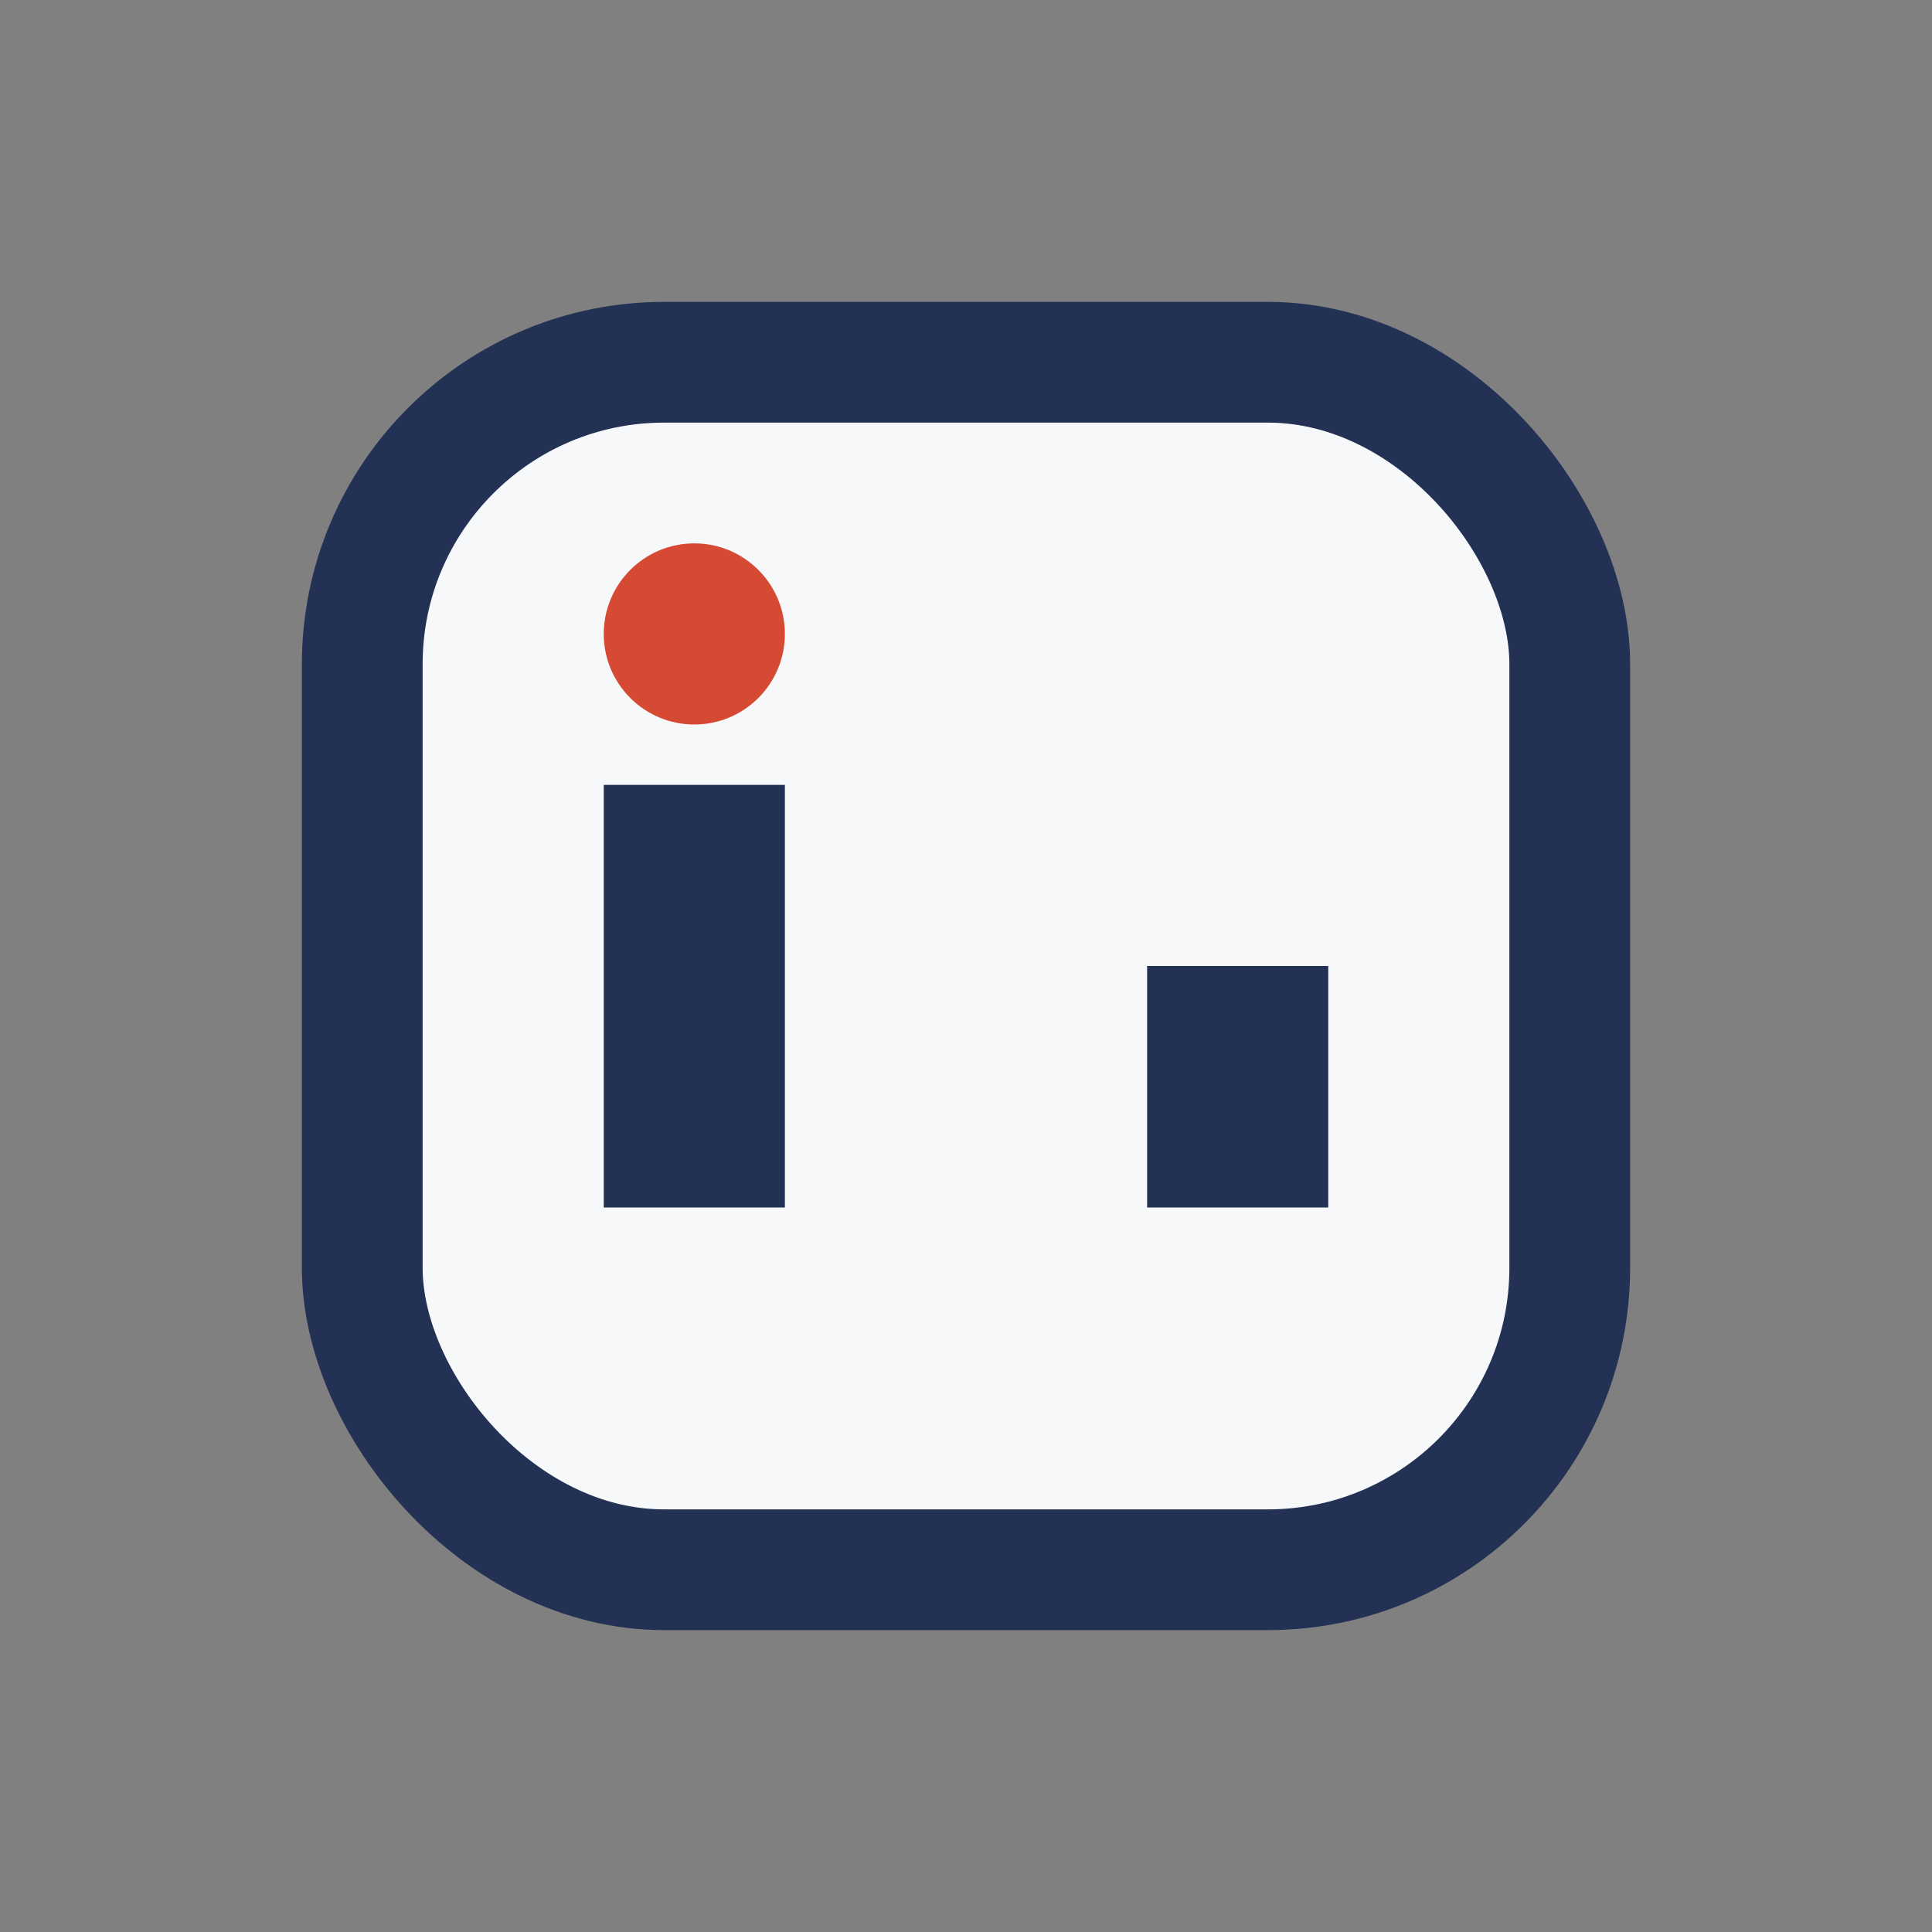
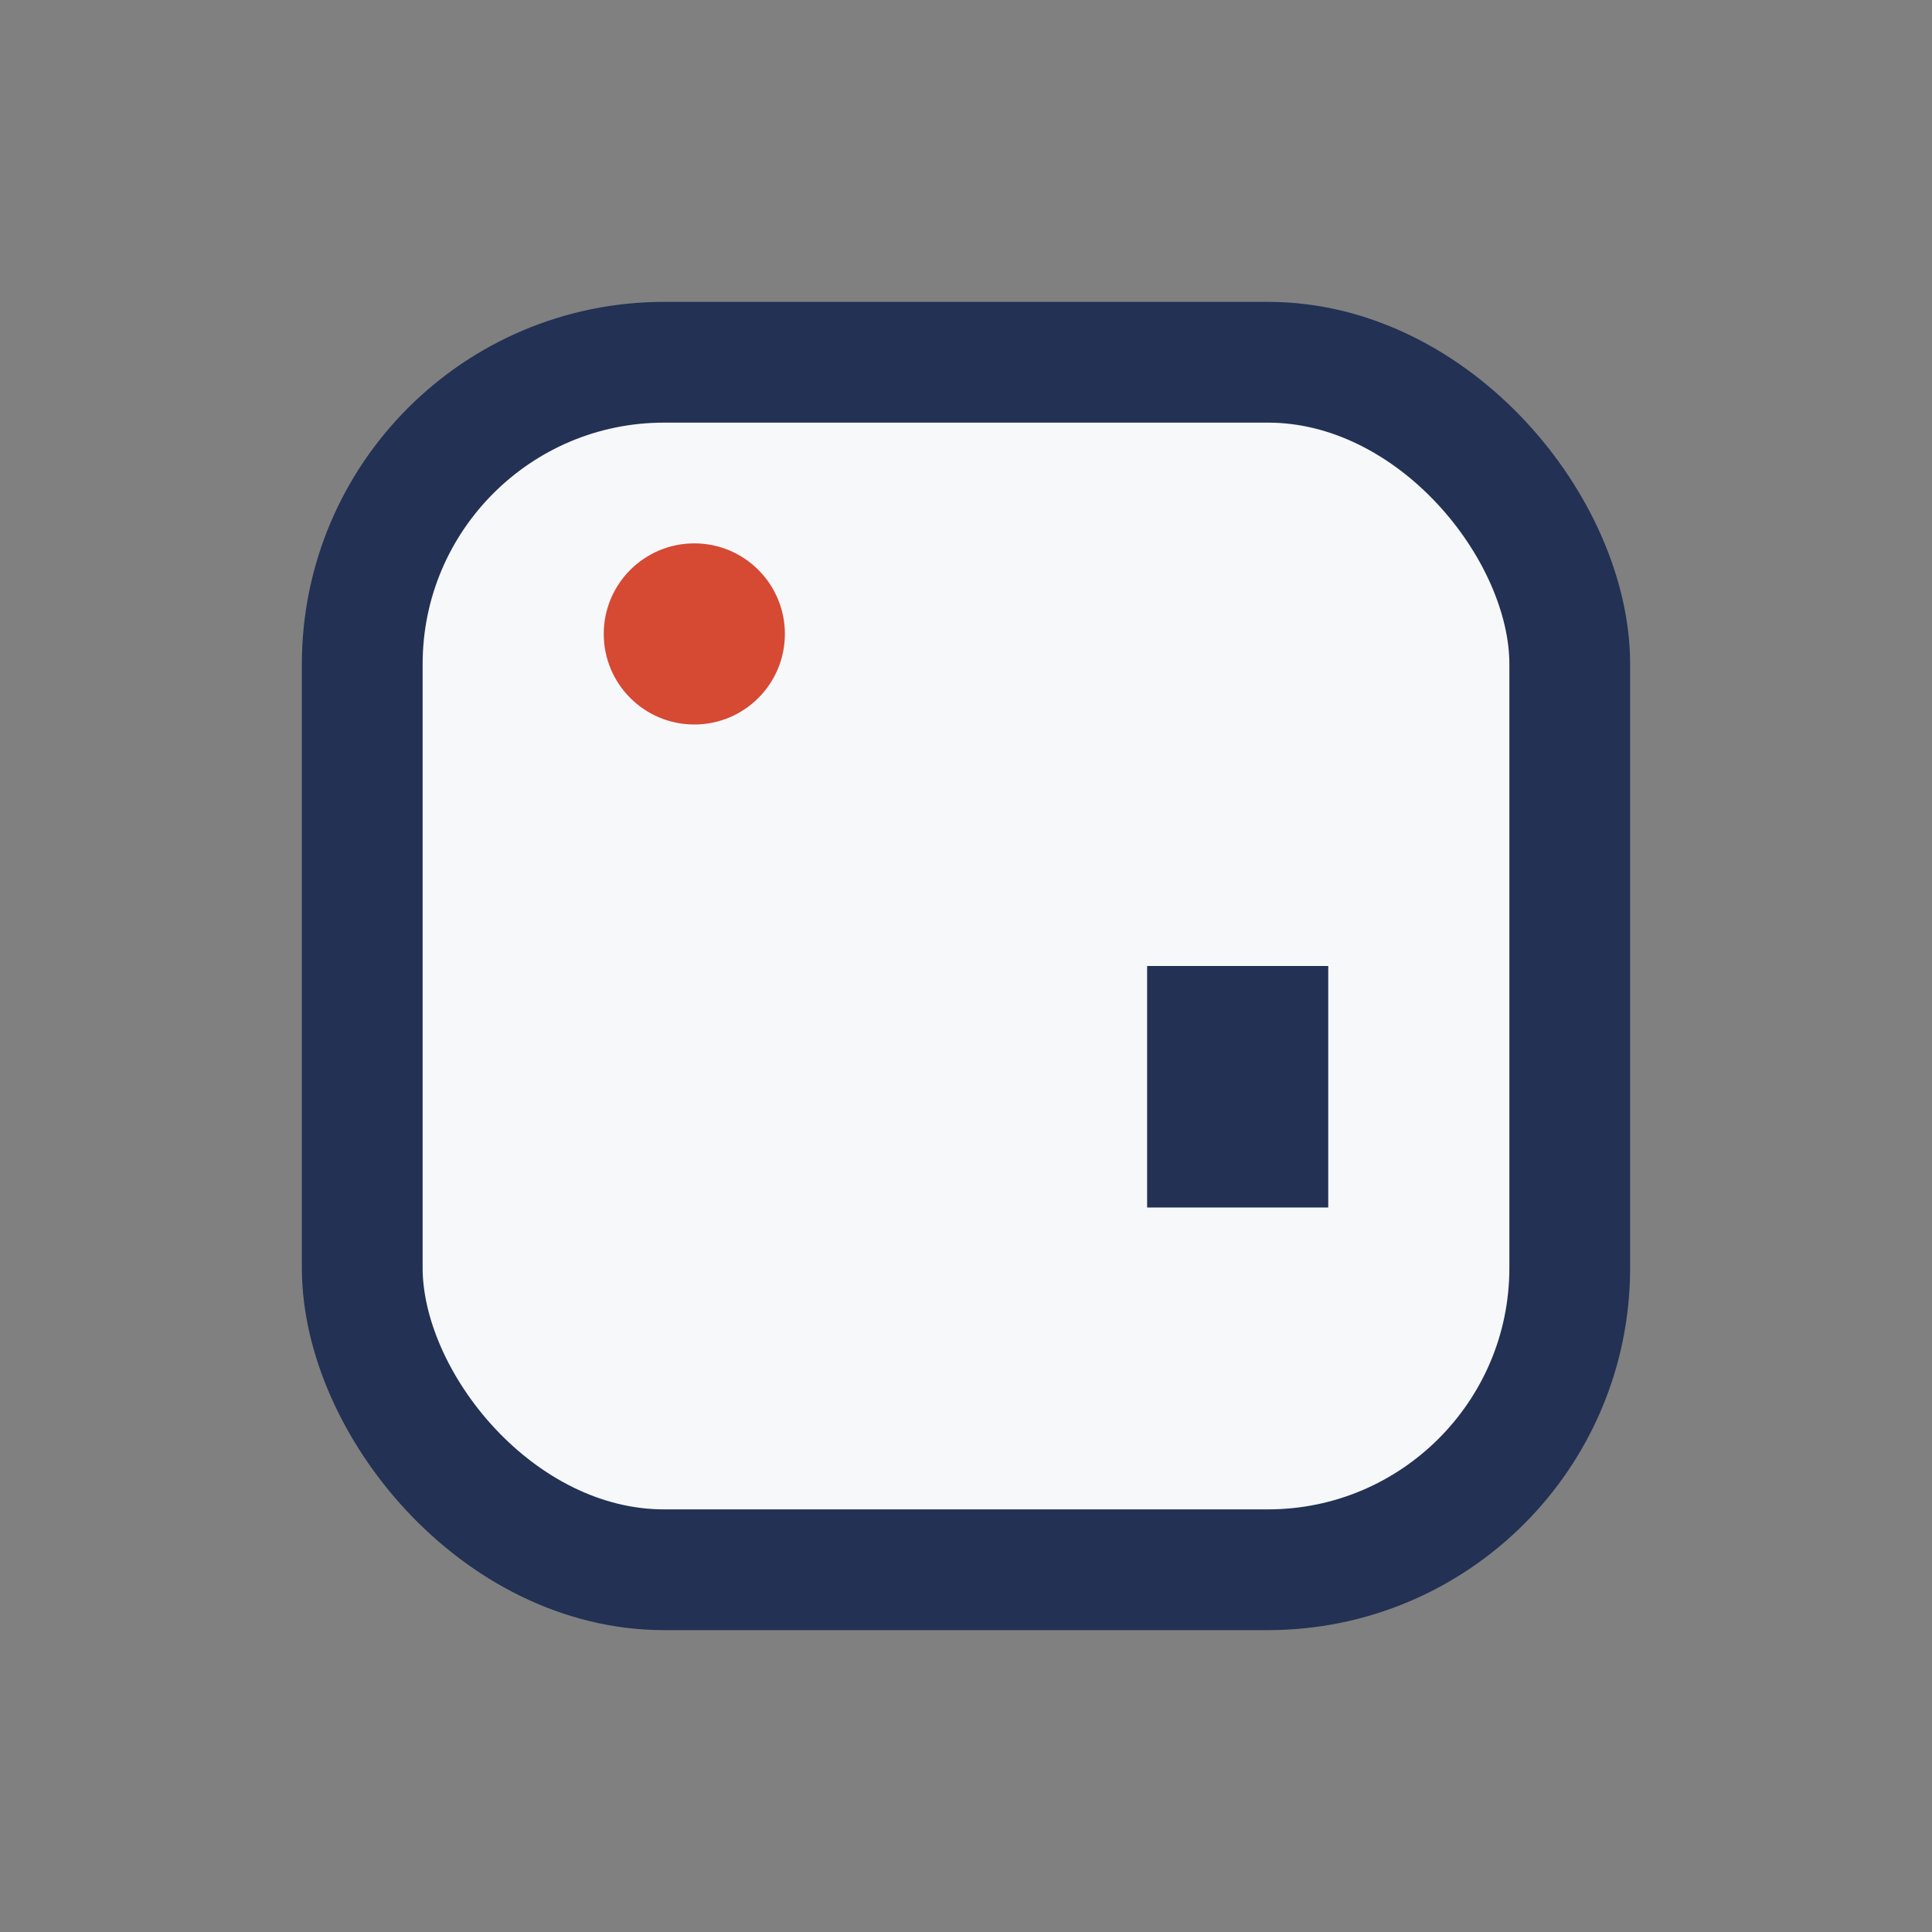
<svg xmlns="http://www.w3.org/2000/svg" width="32" height="32" viewBox="0 0 32 32">
  <rect x="0" y="0" width="32" height="32" fill="#808080" stroke="none" />
  <rect x="6" y="6" width="20" height="20" rx="5" fill="#F6F8FA" stroke="#223154" stroke-width="2" />
-   <rect x="10" y="13" width="3" height="7" fill="#223154" />
  <rect x="19" y="16" width="3" height="4" fill="#223154" />
  <circle cx="11.5" cy="10.5" r="1.5" fill="#D64933" />
</svg>